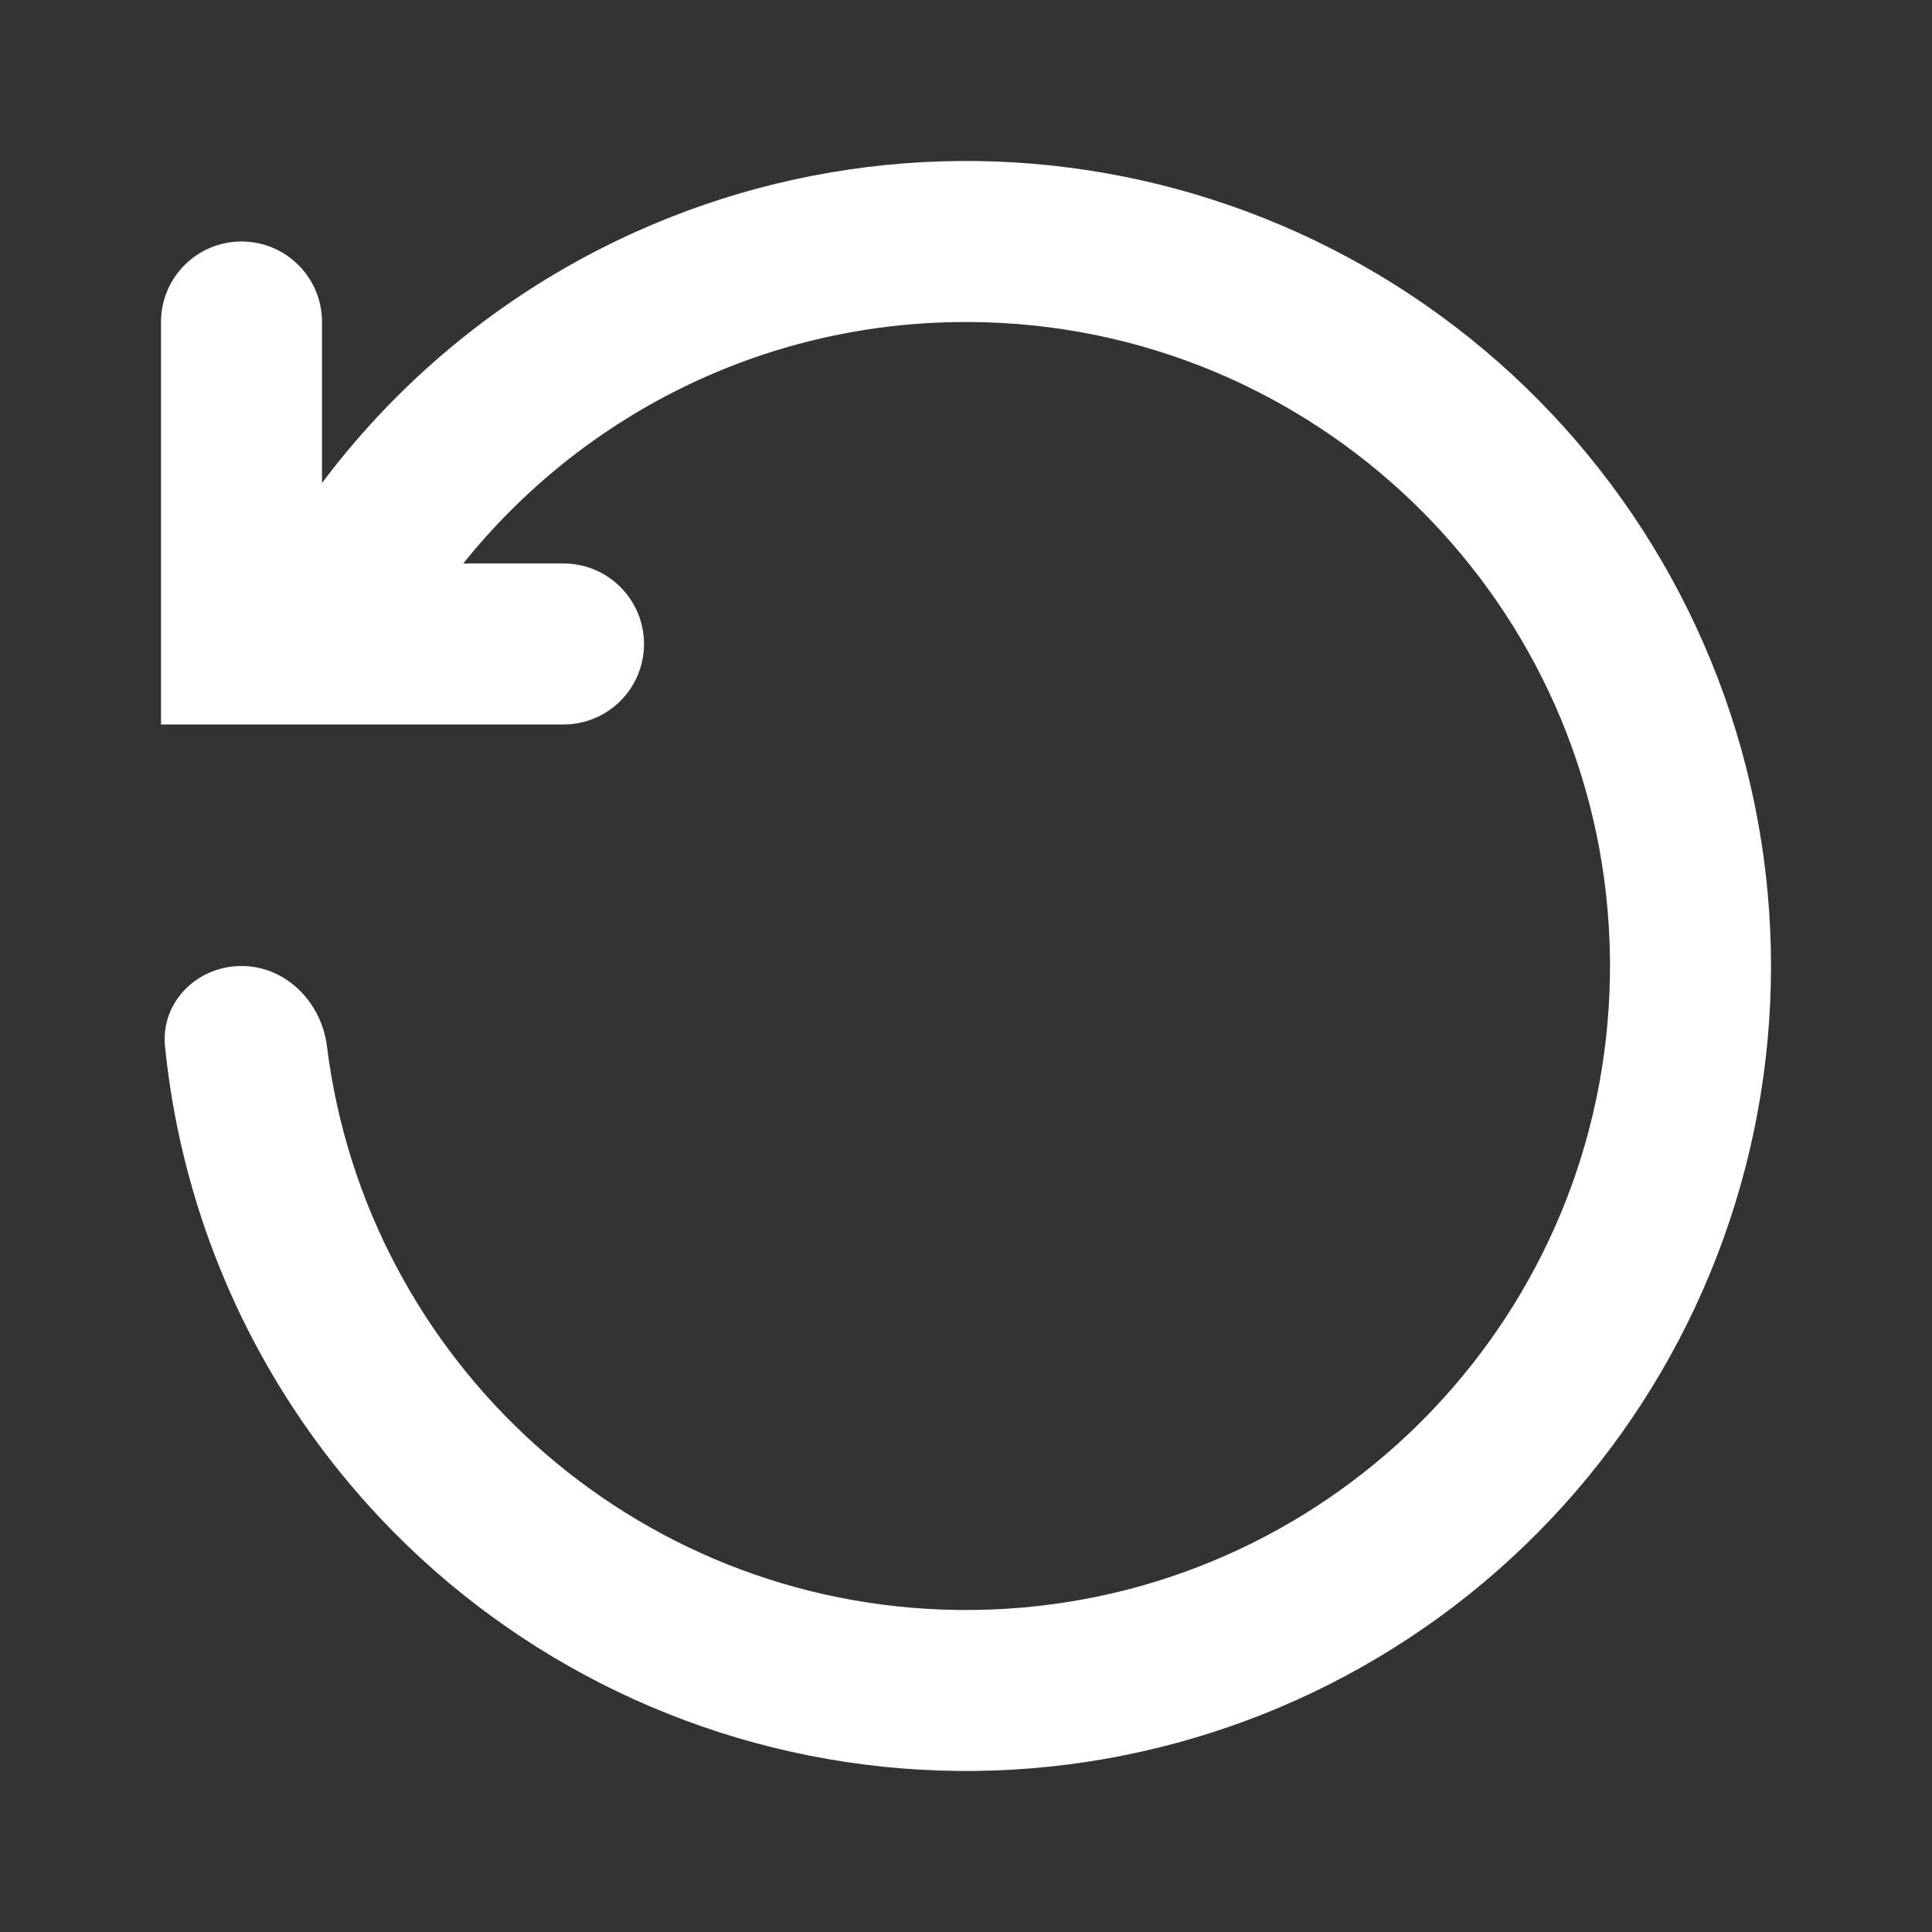
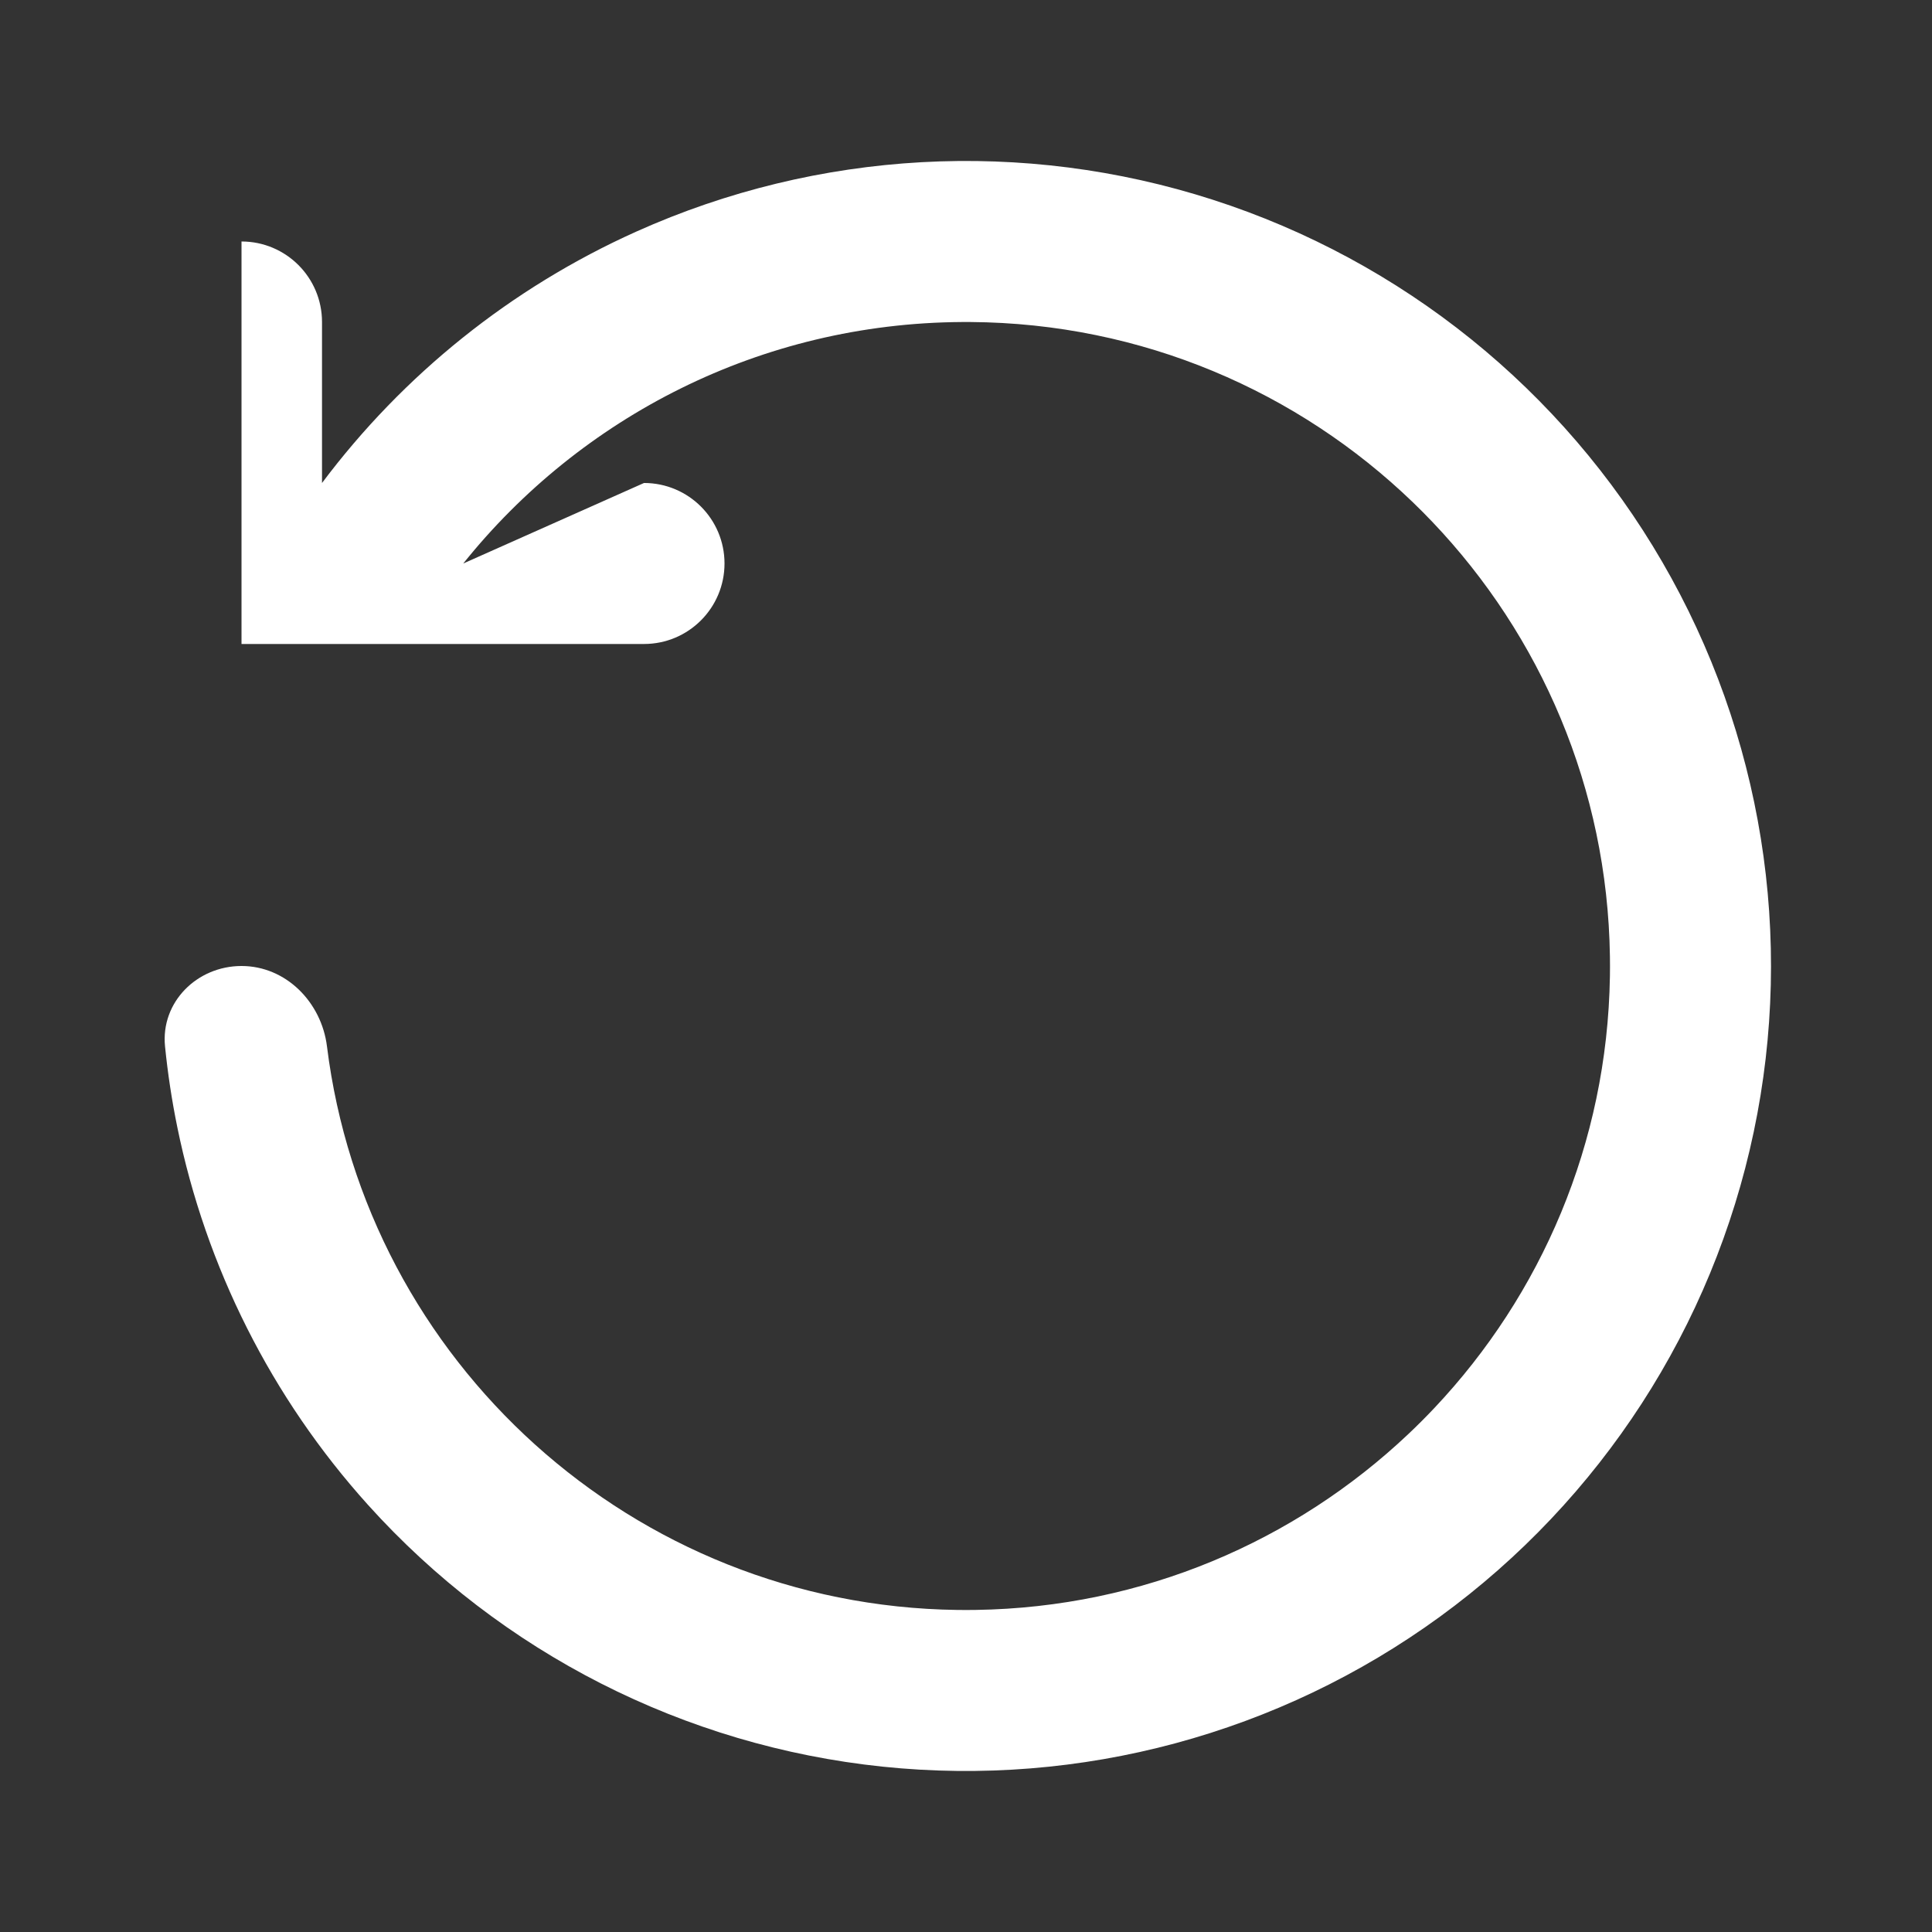
<svg xmlns="http://www.w3.org/2000/svg" width="1200pt" height="1200pt" version="1.1" viewBox="0 0 1200 1200">
  <rect x="0" y="0" width="1200" height="1200" fill="#333333" stroke="none" />
-   <path d="m287.73 350c72.848-90.875 184.54-149.27 309.9-149.99 1.723-0.012 3.438-0.012 5.156 0 106.71 0.73 203.5 43.242 274.8 111.99 4.141 3.988 8.191 8.066 12.156 12.234 67.055 70.43 108.7 165.28 110.21 269.84 0.066 4.141 0.062 8.281-0.004 12.426-1.652 103.7-42.77 197.81-108.98 267.98-5.289 5.606-10.742 11.059-16.359 16.363-70.281 66.383-164.61 107.57-268.54 109.11-3.836 0.062-7.68 0.062-11.523 0.012-201.55-2.695-367.12-154.46-391.46-350.07-3.41-27.398-25.469-49.898-53.082-49.898s-50.258 22.441-47.504 49.914c1.691 16.859 4.234 33.574 7.606 50.086 17.723 86.824 58.344 168.01 118.48 234.73 82.77 91.844 196.63 149.77 319.6 162.57 122.97 12.816 246.32-20.383 346.25-93.191 99.93-72.805 169.34-180.05 194.83-301.03 25.488-120.98 5.25-247.11-56.809-354.05-62.055-106.93-161.53-187.09-279.21-224.98-117.68-37.895-245.24-30.84-358.03 19.801-77.801 34.93-144.77 88.891-195.21 156.14v-100c0-27.613-22.387-50-50-50s-50 22.387-50 50v250h250c27.613 0 50-22.387 50-50s-22.387-50-50-50z" fill="#fff" fill-rule="evenodd" />
+   <path d="m287.73 350c72.848-90.875 184.54-149.27 309.9-149.99 1.723-0.012 3.438-0.012 5.156 0 106.71 0.73 203.5 43.242 274.8 111.99 4.141 3.988 8.191 8.066 12.156 12.234 67.055 70.43 108.7 165.28 110.21 269.84 0.066 4.141 0.062 8.281-0.004 12.426-1.652 103.7-42.77 197.81-108.98 267.98-5.289 5.606-10.742 11.059-16.359 16.363-70.281 66.383-164.61 107.57-268.54 109.11-3.836 0.062-7.68 0.062-11.523 0.012-201.55-2.695-367.12-154.46-391.46-350.07-3.41-27.398-25.469-49.898-53.082-49.898s-50.258 22.441-47.504 49.914c1.691 16.859 4.234 33.574 7.606 50.086 17.723 86.824 58.344 168.01 118.48 234.73 82.77 91.844 196.63 149.77 319.6 162.57 122.97 12.816 246.32-20.383 346.25-93.191 99.93-72.805 169.34-180.05 194.83-301.03 25.488-120.98 5.25-247.11-56.809-354.05-62.055-106.93-161.53-187.09-279.21-224.98-117.68-37.895-245.24-30.84-358.03 19.801-77.801 34.93-144.77 88.891-195.21 156.14v-100c0-27.613-22.387-50-50-50v250h250c27.613 0 50-22.387 50-50s-22.387-50-50-50z" fill="#fff" fill-rule="evenodd" />
</svg>